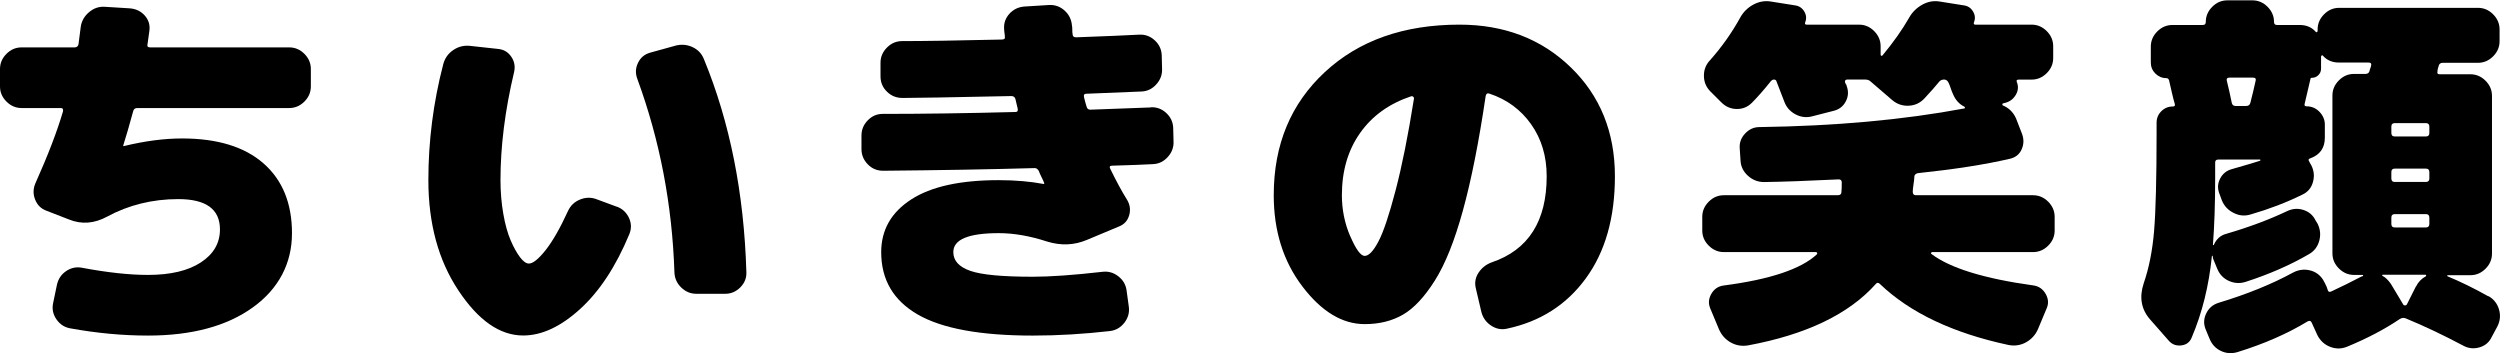
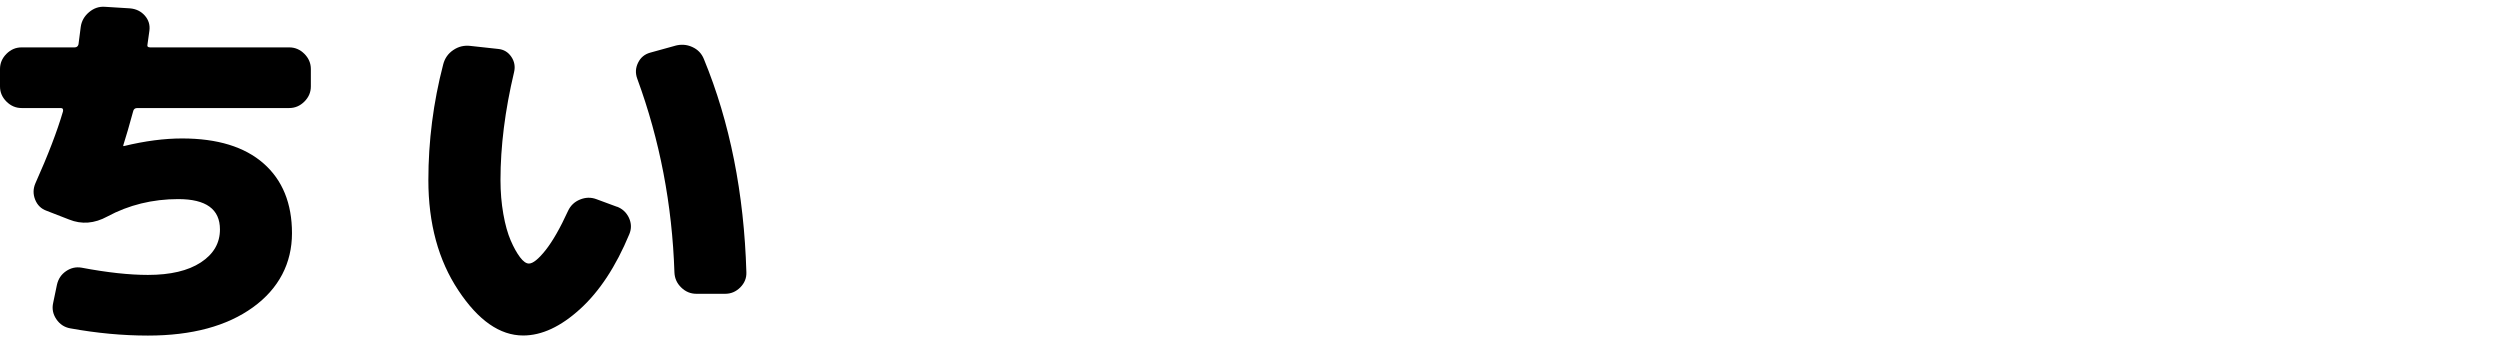
<svg xmlns="http://www.w3.org/2000/svg" id="_レイヤー_2" data-name="レイヤー 2" viewBox="0 0 290.17 41">
  <g id="_レイアウト" data-name="レイアウト">
    <g>
      <path d="m33.57,5.5c.67,0,1.26.25,1.76.75.5.5.75,1.09.75,1.76v2.02c0,.68-.25,1.26-.75,1.76-.5.5-1.09.75-1.76.75H15.93c-.26,0-.43.13-.48.4-.44,1.61-.82,2.92-1.14,3.92v.09h.09c2.43-.59,4.68-.88,6.73-.88,4.11,0,7.26.97,9.46,2.9s3.3,4.64,3.3,8.1-1.51,6.42-4.53,8.6-7.08,3.28-12.19,3.28c-2.93,0-5.94-.28-9.02-.84-.67-.12-1.21-.47-1.61-1.06-.4-.59-.52-1.22-.37-1.89l.44-2.11c.15-.67.5-1.2,1.06-1.58.56-.38,1.16-.51,1.8-.4,2.96.56,5.53.84,7.7.84,2.61,0,4.66-.48,6.14-1.45,1.48-.97,2.22-2.24,2.22-3.83,0-2.35-1.61-3.52-4.84-3.52-2.99,0-5.74.68-8.23,2.02-1.5.82-2.98.94-4.44.35l-2.6-1.01c-.65-.23-1.09-.67-1.34-1.3-.25-.63-.24-1.25.02-1.87,1.47-3.28,2.54-6.07,3.21-8.36.06-.26-.03-.4-.26-.4H2.51c-.67,0-1.26-.25-1.76-.75-.5-.5-.75-1.08-.75-1.76v-2.02c0-.67.25-1.26.75-1.76.5-.5,1.08-.75,1.76-.75h6.16c.23,0,.38-.12.44-.35.12-.88.21-1.55.26-2.02.09-.67.41-1.25.97-1.72.56-.47,1.17-.67,1.85-.62l2.9.18c.7.06,1.28.34,1.72.84.44.5.62,1.09.53,1.76-.03.18-.07.44-.11.79-.04.35-.08.62-.11.79-.06.24.04.35.31.35h16.15Z" />
      <path d="m71.59,23.98c.64.24,1.11.67,1.41,1.3.29.63.31,1.27.04,1.91-1.55,3.73-3.45,6.62-5.7,8.67s-4.45,3.08-6.62,3.08c-2.7,0-5.21-1.75-7.52-5.24-2.32-3.49-3.48-7.76-3.48-12.8,0-4.52.57-8.99,1.72-13.42.18-.7.56-1.26,1.17-1.67.6-.41,1.27-.57,2-.48l3.21.35c.64.06,1.15.36,1.52.9.37.54.48,1.14.33,1.78-1.06,4.46-1.58,8.64-1.58,12.54,0,1.38.11,2.69.33,3.94.22,1.25.51,2.27.86,3.08.35.81.71,1.45,1.08,1.94s.71.73,1.03.73c.47,0,1.11-.52,1.94-1.56.82-1.04,1.69-2.56,2.6-4.55.29-.62.75-1.06,1.39-1.32s1.27-.28,1.91-.04l2.38.88Zm6.73-18.66c.7-.2,1.38-.16,2.02.13.65.29,1.1.76,1.36,1.41,3.02,7.33,4.66,15.58,4.93,24.73.03.68-.21,1.26-.7,1.76-.5.5-1.08.75-1.76.75h-3.34c-.67,0-1.26-.24-1.76-.73-.5-.48-.76-1.06-.79-1.74-.26-7.89-1.7-15.38-4.31-22.48-.24-.64-.21-1.27.09-1.87.29-.6.76-.99,1.41-1.17l2.86-.79Z" />
-       <path d="m133.58,12.45c.67-.03,1.27.19,1.78.66.51.47.78,1.04.81,1.72l.04,1.58c.03.68-.19,1.28-.66,1.8-.47.53-1.04.81-1.72.84-1.06.06-2.64.12-4.75.18-.26,0-.34.12-.22.35.7,1.44,1.36,2.66,1.98,3.65.32.56.4,1.14.22,1.76-.18.62-.56,1.04-1.14,1.28l-3.78,1.58c-1.47.62-3.01.68-4.62.18-1.97-.64-3.83-.97-5.59-.97-3.52,0-5.28.73-5.28,2.2,0,1,.66,1.72,1.98,2.18,1.32.46,3.74.68,7.26.68,2.02,0,4.71-.19,8.05-.57.67-.09,1.29.08,1.85.51.56.43.88.98.97,1.65l.26,1.89c.09.68-.08,1.29-.51,1.85-.43.56-.98.88-1.65.97-3.05.35-6.04.53-8.98.53-6.07,0-10.52-.81-13.35-2.44-2.83-1.63-4.25-4.04-4.25-7.24,0-2.58,1.16-4.62,3.48-6.12,2.32-1.5,5.7-2.24,10.16-2.24,1.91,0,3.64.15,5.19.44h.09v-.09c-.06-.18-.16-.41-.31-.7-.15-.29-.25-.53-.31-.7-.12-.23-.28-.35-.48-.35-5.22.15-11.09.25-17.6.31-.7,0-1.3-.25-1.78-.75-.48-.5-.73-1.08-.73-1.76v-1.58c0-.67.24-1.26.73-1.76.48-.5,1.06-.75,1.74-.75,4.55,0,9.68-.07,15.4-.22.23,0,.32-.13.26-.4-.03-.12-.07-.3-.13-.55-.06-.25-.1-.43-.13-.55-.06-.23-.22-.35-.48-.35-7.04.15-11.25.22-12.63.22-.7,0-1.31-.24-1.8-.73-.5-.48-.75-1.08-.75-1.78v-1.58c0-.67.25-1.26.75-1.76.5-.5,1.08-.75,1.76-.75,2.55,0,6.41-.06,11.57-.18.29,0,.41-.12.35-.35,0-.09-.01-.23-.04-.42-.03-.19-.04-.33-.04-.42-.06-.67.14-1.27.59-1.78.46-.51,1.03-.8,1.74-.86l2.9-.18c.67-.03,1.27.18,1.78.64.51.46.8,1.03.86,1.74.03.12.04.29.04.51s.01.39.04.51c0,.24.13.35.4.35,3.29-.12,5.73-.22,7.35-.31.67-.03,1.27.19,1.78.66.51.47.78,1.04.81,1.72l.04,1.58c.03.68-.19,1.28-.66,1.8-.47.53-1.04.81-1.72.84-1.41.06-3.55.15-6.42.26-.23,0-.32.13-.26.4.03.15.08.35.15.59.07.25.12.42.15.51.06.24.21.35.44.35l7-.26Z" />
-       <path d="m169.4,2.86c5.19,0,9.5,1.65,12.91,4.95s5.13,7.52,5.13,12.65c0,4.81-1.12,8.76-3.37,11.84-2.24,3.08-5.3,5.03-9.17,5.85-.67.15-1.3.01-1.89-.4-.59-.41-.95-.97-1.1-1.67l-.62-2.64c-.15-.64-.04-1.25.33-1.8.37-.56.87-.95,1.52-1.19,4.25-1.44,6.38-4.77,6.38-9.99,0-2.32-.6-4.33-1.8-6.03-1.2-1.7-2.82-2.89-4.84-3.56-.24-.09-.38,0-.44.26-.79,5.34-1.67,9.77-2.64,13.29s-2.05,6.23-3.26,8.14c-1.2,1.91-2.44,3.23-3.7,3.96-1.26.73-2.74,1.1-4.44,1.1-2.61,0-5.02-1.46-7.24-4.38-2.22-2.92-3.32-6.45-3.32-10.58,0-5.87,1.98-10.63,5.94-14.3,3.96-3.67,9.17-5.5,15.62-5.5Zm-12.67,24.57c.65,1.51,1.2,2.27,1.67,2.27s1-.55,1.58-1.65c.59-1.1,1.25-3.08,2-5.94s1.46-6.4,2.13-10.63c.03-.09,0-.17-.07-.24-.07-.07-.15-.09-.24-.07-2.55.85-4.53,2.27-5.94,4.27-1.41,2-2.11,4.4-2.11,7.22,0,1.67.32,3.26.97,4.77Z" />
-       <path d="m235.97,22.66c.67,0,1.26.25,1.76.75.5.5.75,1.09.75,1.76v1.58c0,.68-.25,1.26-.75,1.76-.5.5-1.09.75-1.76.75h-11.7c-.06,0-.1.03-.13.09-.03.06-.02.1.04.13,2.17,1.64,6.12,2.86,11.84,3.65.62.09,1.08.41,1.41.97.32.56.37,1.12.13,1.67l-1.01,2.42c-.29.67-.76,1.19-1.39,1.54s-1.31.45-2.04.31c-6.45-1.38-11.43-3.74-14.92-7.08-.18-.18-.34-.18-.48,0-3.11,3.49-8.05,5.87-14.83,7.13-.73.12-1.41,0-2.02-.35-.62-.35-1.07-.87-1.36-1.54l-1.01-2.42c-.23-.56-.19-1.11.13-1.67.32-.56.79-.88,1.41-.97,5.4-.7,9-1.91,10.83-3.61.06-.06.07-.12.04-.18-.03-.06-.07-.09-.13-.09h-10.69c-.67,0-1.26-.25-1.76-.75-.5-.5-.75-1.08-.75-1.76v-1.58c0-.67.25-1.26.75-1.76.5-.5,1.08-.75,1.76-.75h13.2c.29,0,.44-.12.44-.35.03-.23.04-.62.04-1.14,0-.23-.12-.35-.35-.35-3.67.18-6.55.28-8.67.31-.7,0-1.33-.24-1.87-.73s-.83-1.08-.86-1.78l-.09-1.36c-.06-.67.15-1.26.62-1.76.47-.5,1.03-.75,1.67-.75,8.8-.12,16.72-.84,23.76-2.16.06,0,.09-.03.09-.09s-.03-.1-.09-.13c-.59-.29-1.03-.79-1.32-1.5-.06-.12-.14-.32-.24-.62-.1-.29-.18-.5-.24-.62-.12-.26-.29-.4-.53-.4-.26,0-.47.1-.62.31-.35.44-.91,1.07-1.67,1.89-.5.53-1.11.81-1.83.84-.72.03-1.36-.19-1.91-.66l-2.51-2.16c-.15-.15-.37-.22-.66-.22h-2.03c-.23,0-.32.12-.26.35,0,.03.03.09.09.18s.09.16.09.22c.23.62.2,1.22-.11,1.8-.31.59-.8.95-1.47,1.1l-2.42.62c-.67.18-1.33.1-1.96-.24-.63-.34-1.06-.84-1.3-1.52l-.92-2.38c-.06-.09-.15-.13-.26-.13s-.23.06-.35.18c-.82,1.03-1.56,1.86-2.2,2.51-.5.5-1.09.74-1.78.73-.69-.01-1.28-.27-1.78-.77l-1.32-1.32c-.47-.5-.7-1.09-.7-1.78s.23-1.28.7-1.78c1.38-1.55,2.55-3.21,3.52-4.97.35-.64.86-1.14,1.52-1.5.66-.35,1.34-.47,2.05-.35l2.77.44c.47.06.83.29,1.08.7.25.41.29.84.11,1.28-.06.18,0,.26.18.26h6.07c.68,0,1.26.25,1.76.75.5.5.75,1.09.75,1.76v.97c0,.06.02.1.07.13.04.03.1.02.15-.04,1.26-1.52,2.29-2.98,3.08-4.36.35-.64.86-1.15,1.52-1.52.66-.37,1.34-.49,2.05-.37l2.77.44c.47.06.83.29,1.08.7.25.41.29.84.11,1.28-.06.18,0,.26.18.26h6.51c.67,0,1.26.25,1.76.75.5.5.75,1.09.75,1.76v1.36c0,.68-.25,1.26-.75,1.76-.5.5-1.09.75-1.76.75h-1.5c-.21,0-.28.09-.22.26.21.5.18.99-.09,1.47s-.66.8-1.19.95l-.35.09s-.04.07-.04.11.01.08.04.11c.71.29,1.22.79,1.54,1.5l.7,1.8c.23.62.22,1.22-.04,1.8-.26.59-.72.95-1.37,1.1-2.93.68-6.5,1.23-10.69,1.67-.26.06-.4.21-.4.44,0,.18-.03.46-.09.84-.06.38-.09.68-.09.88,0,.26.12.4.35.4h13.64Z" />
-       <path d="m288.82,34.36c.62.35,1.03.87,1.23,1.54s.15,1.33-.18,1.98l-.66,1.23c-.29.62-.77,1.02-1.43,1.21-.66.19-1.28.12-1.87-.2-2.32-1.23-4.55-2.29-6.69-3.17-.23-.09-.47-.06-.7.09-1.73,1.17-3.77,2.24-6.12,3.21-.65.26-1.3.26-1.96,0-.66-.26-1.15-.72-1.47-1.36l-.66-1.45c-.09-.21-.25-.25-.48-.13-2.32,1.41-5.03,2.6-8.14,3.56-.68.2-1.32.15-1.94-.15s-1.06-.8-1.32-1.47l-.44-1.06c-.24-.62-.21-1.23.09-1.83.29-.6.76-1,1.41-1.21,3.31-1,6.2-2.17,8.67-3.52.62-.32,1.25-.41,1.91-.26.66.15,1.18.51,1.56,1.1l.22.4c.18.35.28.6.31.75.06.24.19.31.4.22,1.2-.56,2.39-1.14,3.56-1.76h.04l.09-.04s.04-.06.04-.09-.03-.04-.09-.04h-.97c-.67,0-1.26-.25-1.76-.75-.5-.5-.75-1.08-.75-1.76V11.09c0-.67.25-1.26.75-1.76.5-.5,1.08-.75,1.76-.75h1.32c.26,0,.42-.12.48-.35,0-.06.03-.16.09-.31.06-.15.09-.25.09-.31.06-.23-.04-.35-.31-.35h-3.43c-.76,0-1.38-.26-1.85-.79-.03-.06-.07-.07-.13-.04-.06.03-.09.07-.09.13v1.41c0,.29-.1.54-.31.75-.21.21-.46.31-.75.31-.12,0-.18.06-.18.18-.15.65-.37,1.58-.66,2.82-.06.21.01.31.22.31.59,0,1.08.21,1.5.64.41.43.62.92.62,1.47v1.54c0,1.17-.56,1.97-1.67,2.38-.23.06-.28.19-.13.4l.09.18.13.22c.32.62.39,1.27.2,1.96-.19.69-.61,1.18-1.25,1.47-1.85.91-3.84,1.67-5.98,2.29-.68.21-1.34.15-1.98-.18-.65-.32-1.1-.81-1.36-1.45l-.26-.7c-.26-.62-.25-1.22.04-1.8.29-.59.76-.97,1.41-1.14,1.85-.53,2.93-.85,3.26-.97.03-.06.03-.1,0-.13h-4.88c-.24,0-.35.12-.35.35v1.85c0,2.93-.09,5.5-.26,7.7.03,0,.06.02.09.04.29-.7.78-1.14,1.45-1.32,2.61-.76,4.97-1.64,7.08-2.64.62-.29,1.25-.34,1.89-.13.65.21,1.12.62,1.41,1.23l.22.35c.32.65.39,1.31.2,2-.19.69-.59,1.21-1.21,1.56-2.17,1.26-4.62,2.33-7.35,3.21-.68.21-1.33.16-1.96-.13-.63-.29-1.08-.78-1.34-1.45l-.44-1.06c-.03-.06-.04-.12-.04-.18s-.01-.12-.04-.18c0-.03-.02-.04-.04-.04s-.04.02-.04.04c-.35,3.46-1.13,6.6-2.33,9.42-.21.56-.61.87-1.21.95-.6.07-1.09-.11-1.47-.55l-2.16-2.46c-1.03-1.17-1.28-2.57-.75-4.18.62-1.79,1.02-3.82,1.21-6.09.19-2.27.29-6.06.29-11.37v-1.19c0-.53.18-.97.55-1.34.37-.37.81-.55,1.34-.55.21,0,.28-.1.22-.31-.09-.29-.21-.75-.35-1.36-.15-.62-.25-1.07-.31-1.36-.06-.18-.16-.26-.31-.26-.5,0-.92-.18-1.28-.53-.35-.35-.53-.78-.53-1.28v-1.85c0-.67.25-1.26.75-1.76.5-.5,1.08-.75,1.76-.75h3.52c.24,0,.35-.12.35-.35,0-.67.25-1.26.75-1.76.5-.5,1.08-.75,1.76-.75h2.9c.67,0,1.26.25,1.76.75.5.5.75,1.09.75,1.76,0,.24.12.35.35.35h2.64c.76,0,1.38.26,1.85.79.03.06.07.07.13.04.06-.03.09-.07.09-.13v-.18c0-.67.25-1.26.75-1.76.5-.5,1.08-.75,1.76-.75h16.1c.67,0,1.26.25,1.76.75.5.5.75,1.09.75,1.76v1.36c0,.68-.25,1.26-.75,1.76-.5.5-1.08.75-1.76.75h-4.09c-.26,0-.43.13-.48.4-.03.09-.06.19-.09.31-.03.12-.04.22-.04.31-.06.21.03.31.26.31h3.56c.67,0,1.26.25,1.76.75.5.5.75,1.09.75,1.76v18.3c0,.68-.25,1.26-.75,1.76-.5.5-1.08.75-1.76.75h-2.6c-.06,0-.09.02-.09.04s.01.06.04.09c1.5.62,3.08,1.39,4.75,2.33Zm-27.63-22.4c.26-1.03.47-1.89.62-2.6.06-.23-.04-.35-.31-.35h-2.73c-.26,0-.37.12-.31.35.06.24.15.65.29,1.23.13.59.23,1.04.29,1.36.06.24.21.35.44.35h1.23c.26,0,.42-.12.48-.35Zm19.23,21.3c.26-.53.64-.92,1.14-1.19.03-.03.04-.07.04-.11s-.03-.07-.09-.07h-4.93c-.06,0-.09.02-.09.04s.01.06.04.09c.32.15.64.46.97.92l1.45,2.42c.03.06.09.09.18.09s.16-.03.22-.09l1.06-2.11Zm-2.86-18.57v.75c0,.26.13.4.4.4h3.61c.26,0,.4-.13.4-.4v-.75c0-.26-.13-.4-.4-.4h-3.61c-.26,0-.4.13-.4.4Zm0,5.28v.75c0,.26.13.4.4.4h3.61c.26,0,.4-.13.4-.4v-.75c0-.26-.13-.4-.4-.4h-3.61c-.26,0-.4.13-.4.4Zm0,5.28v.75c0,.26.13.4.4.4h3.61c.26,0,.4-.13.4-.4v-.75c0-.26-.13-.4-.4-.4h-3.61c-.26,0-.4.13-.4.4Z" />
    </g>
  </g>
</svg>